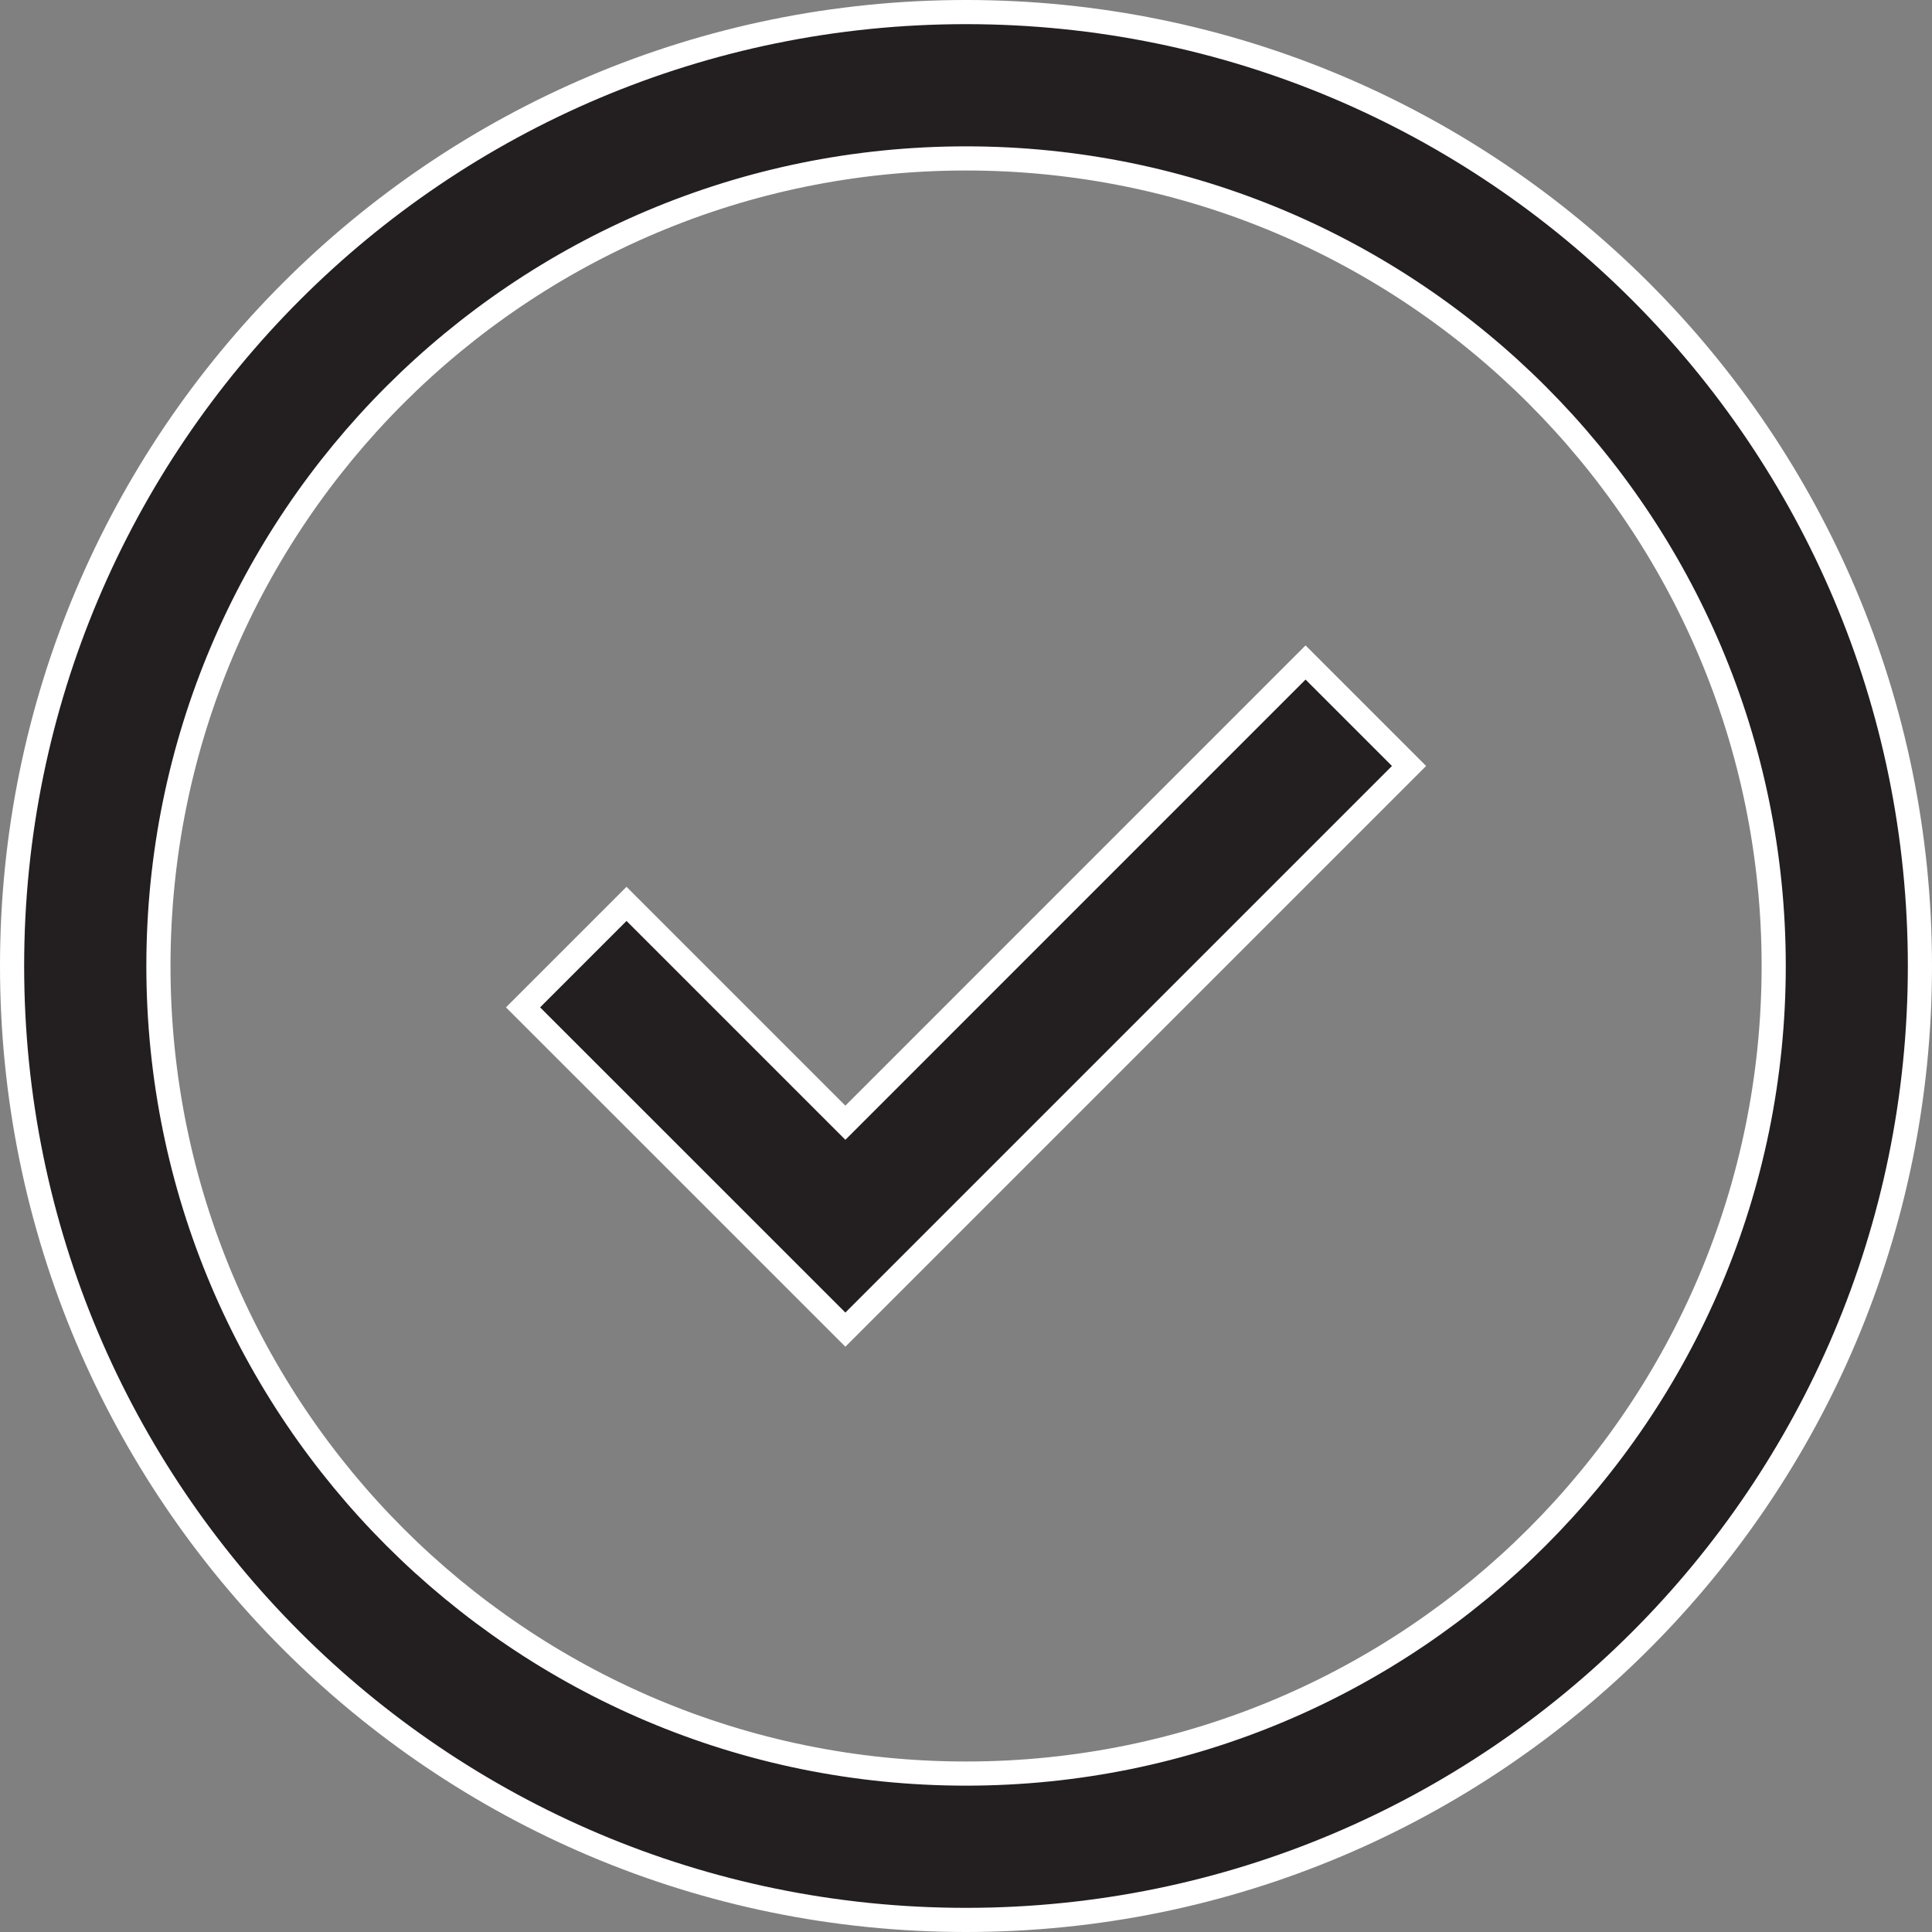
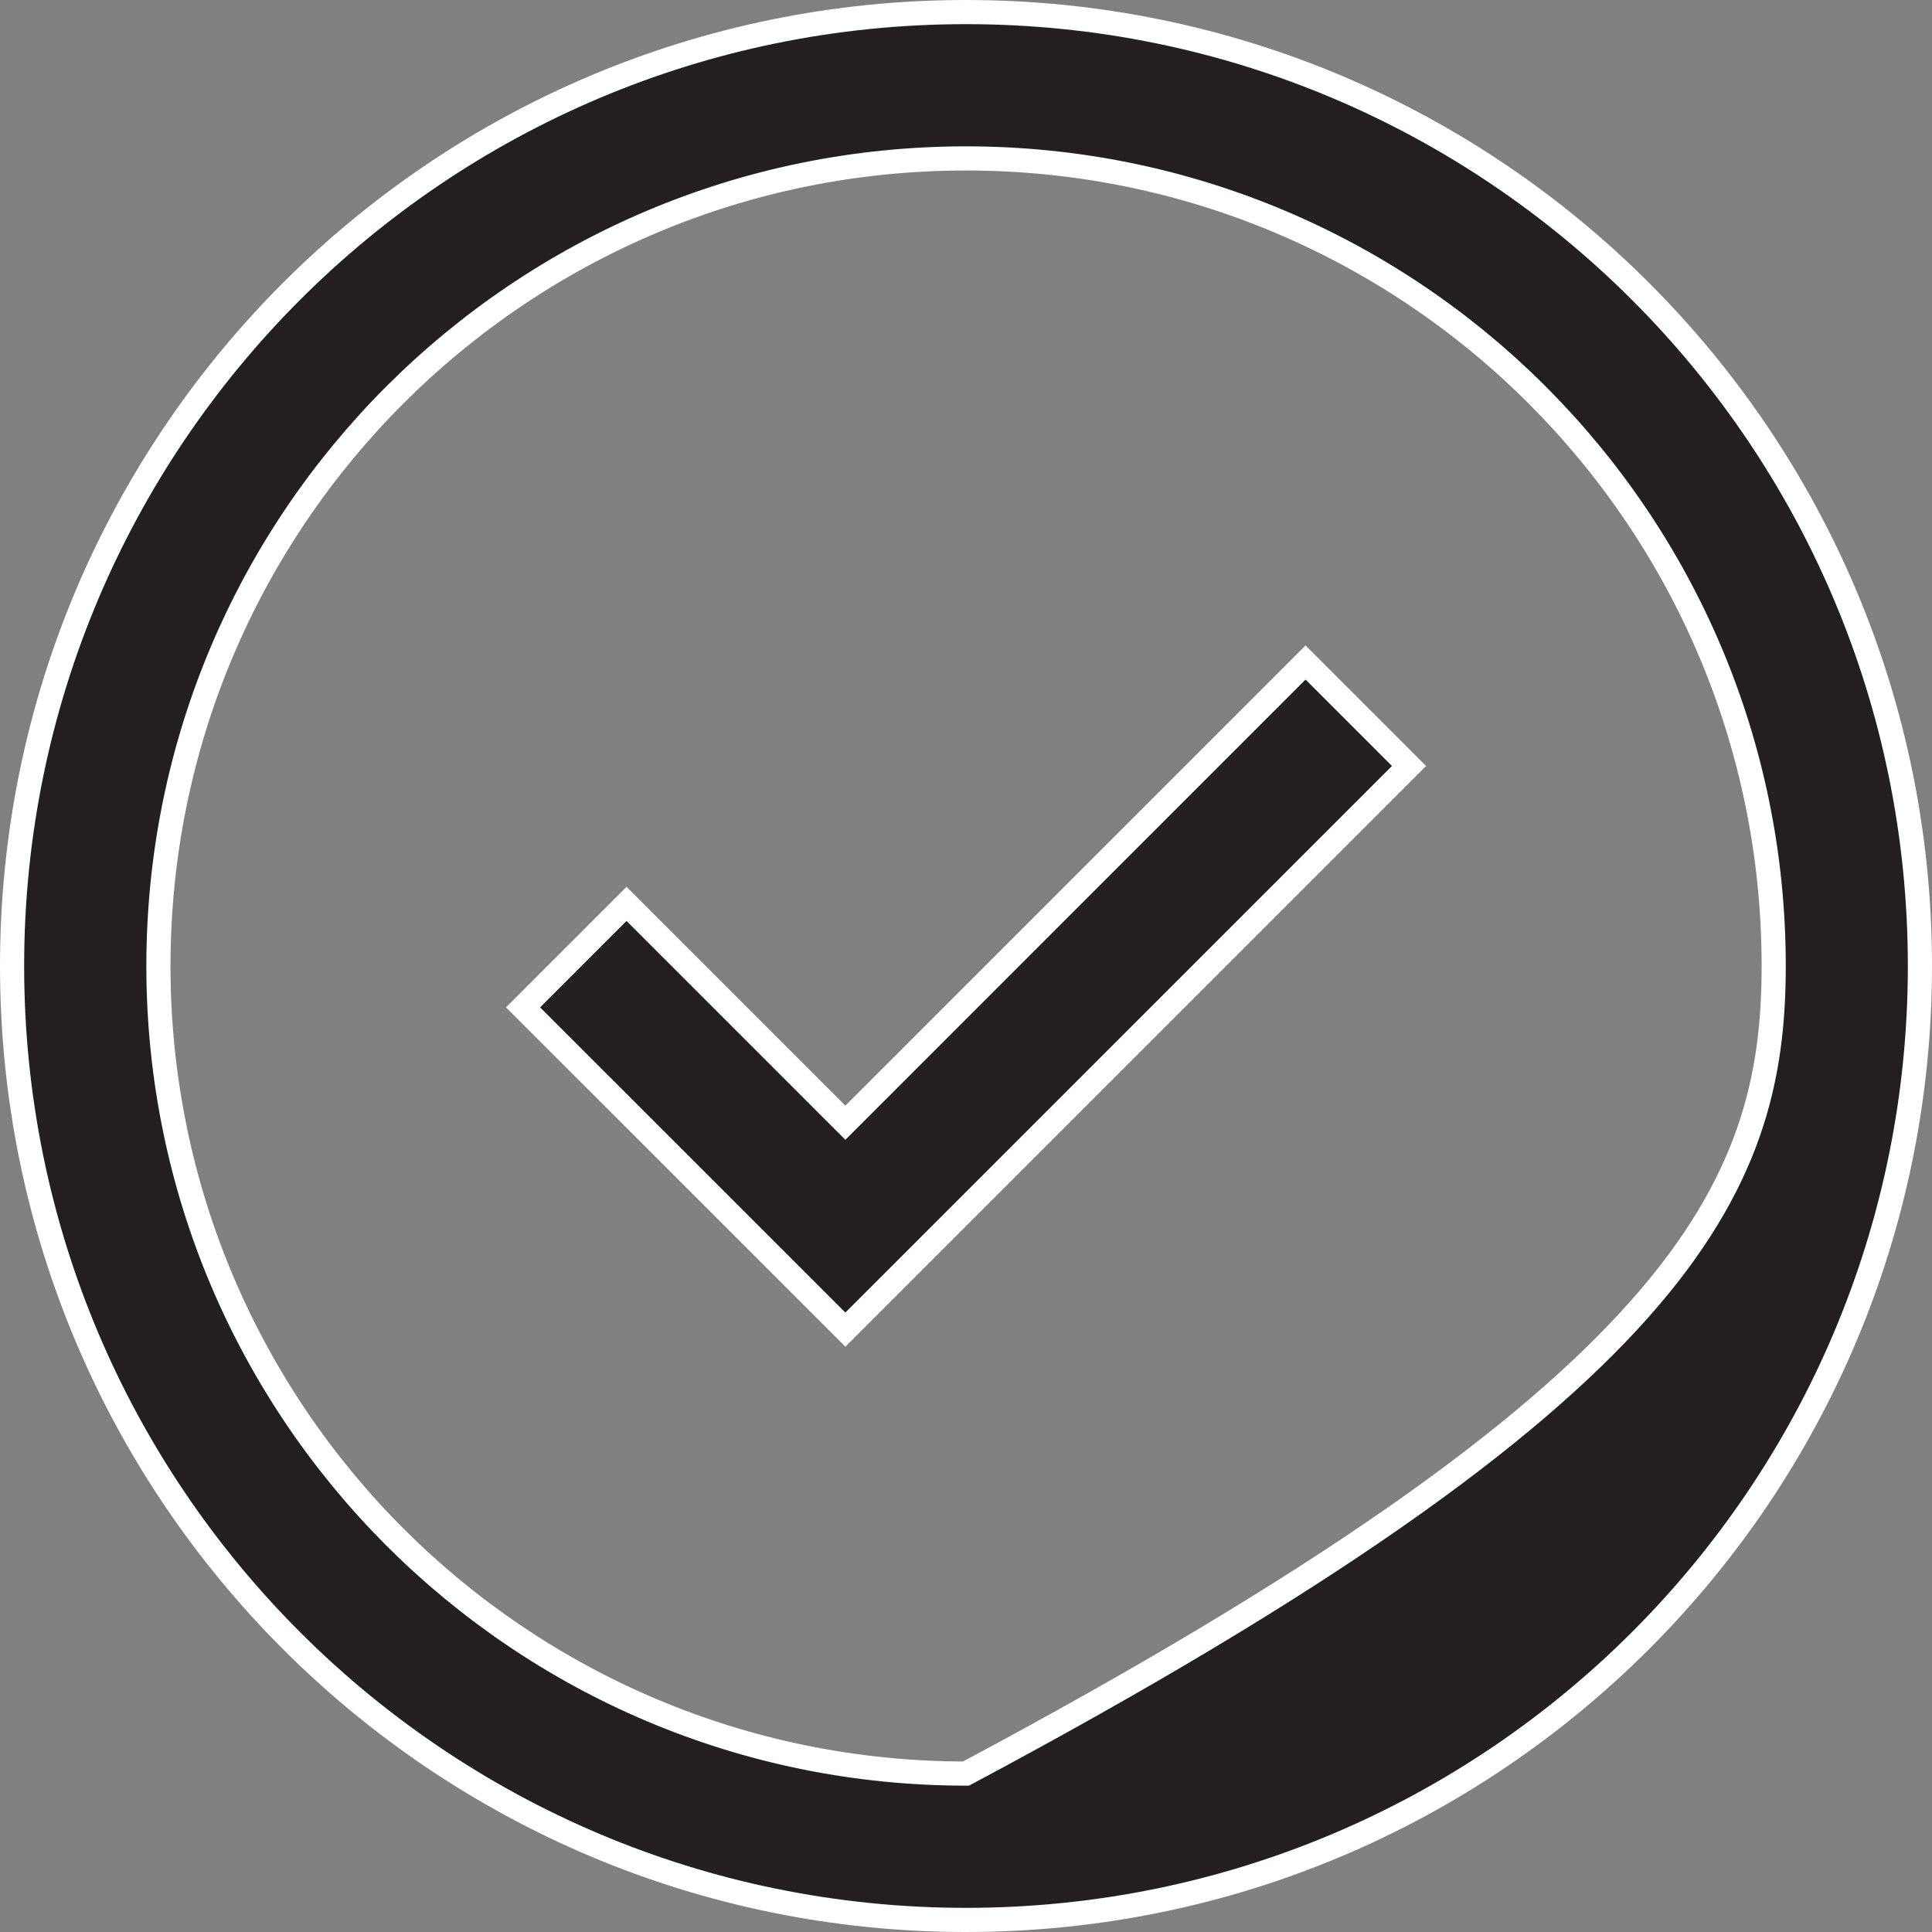
<svg xmlns="http://www.w3.org/2000/svg" fill="none" viewBox="0 0 32 32" height="32" width="32">
  <rect x="0" y="0" width="32" height="32" fill="#808080" stroke="none" />
-   <path stroke-width="0.4" stroke="white" fill="#231F20" d="M16 0.2C20.363 0.2 24.313 1.967 27.173 4.827C30.033 7.687 31.8 11.637 31.8 16C31.8 20.363 30.033 24.313 27.173 27.173C24.313 30.033 20.363 31.8 16 31.8C11.637 31.8 7.687 30.033 4.827 27.173C1.967 24.313 0.2 20.363 0.2 16C0.2 11.637 1.969 7.687 4.827 4.827C7.687 1.967 11.637 0.2 16 0.2ZM16 2.624C12.306 2.624 8.962 4.121 6.541 6.541C4.12 8.962 2.624 12.306 2.624 16C2.624 19.694 4.121 23.038 6.541 25.459C8.962 27.879 12.306 29.376 16 29.376C19.694 29.376 23.038 27.879 25.459 25.459C27.88 23.038 29.378 19.694 29.378 16C29.378 12.306 27.88 8.962 25.459 6.541C23.039 4.121 19.694 2.624 16 2.624ZM23.338 12.687L14.002 22.023L8.663 16.685L10.377 14.971L14.002 18.596L14.144 18.454L21.624 10.973L23.338 12.687Z" />
+   <path stroke-width="0.4" stroke="white" fill="#231F20" d="M16 0.2C20.363 0.2 24.313 1.967 27.173 4.827C30.033 7.687 31.8 11.637 31.8 16C31.8 20.363 30.033 24.313 27.173 27.173C24.313 30.033 20.363 31.8 16 31.8C11.637 31.8 7.687 30.033 4.827 27.173C1.967 24.313 0.2 20.363 0.2 16C0.2 11.637 1.969 7.687 4.827 4.827C7.687 1.967 11.637 0.2 16 0.2ZM16 2.624C12.306 2.624 8.962 4.121 6.541 6.541C4.12 8.962 2.624 12.306 2.624 16C2.624 19.694 4.121 23.038 6.541 25.459C8.962 27.879 12.306 29.376 16 29.376C27.88 23.038 29.378 19.694 29.378 16C29.378 12.306 27.88 8.962 25.459 6.541C23.039 4.121 19.694 2.624 16 2.624ZM23.338 12.687L14.002 22.023L8.663 16.685L10.377 14.971L14.002 18.596L14.144 18.454L21.624 10.973L23.338 12.687Z" />
</svg>